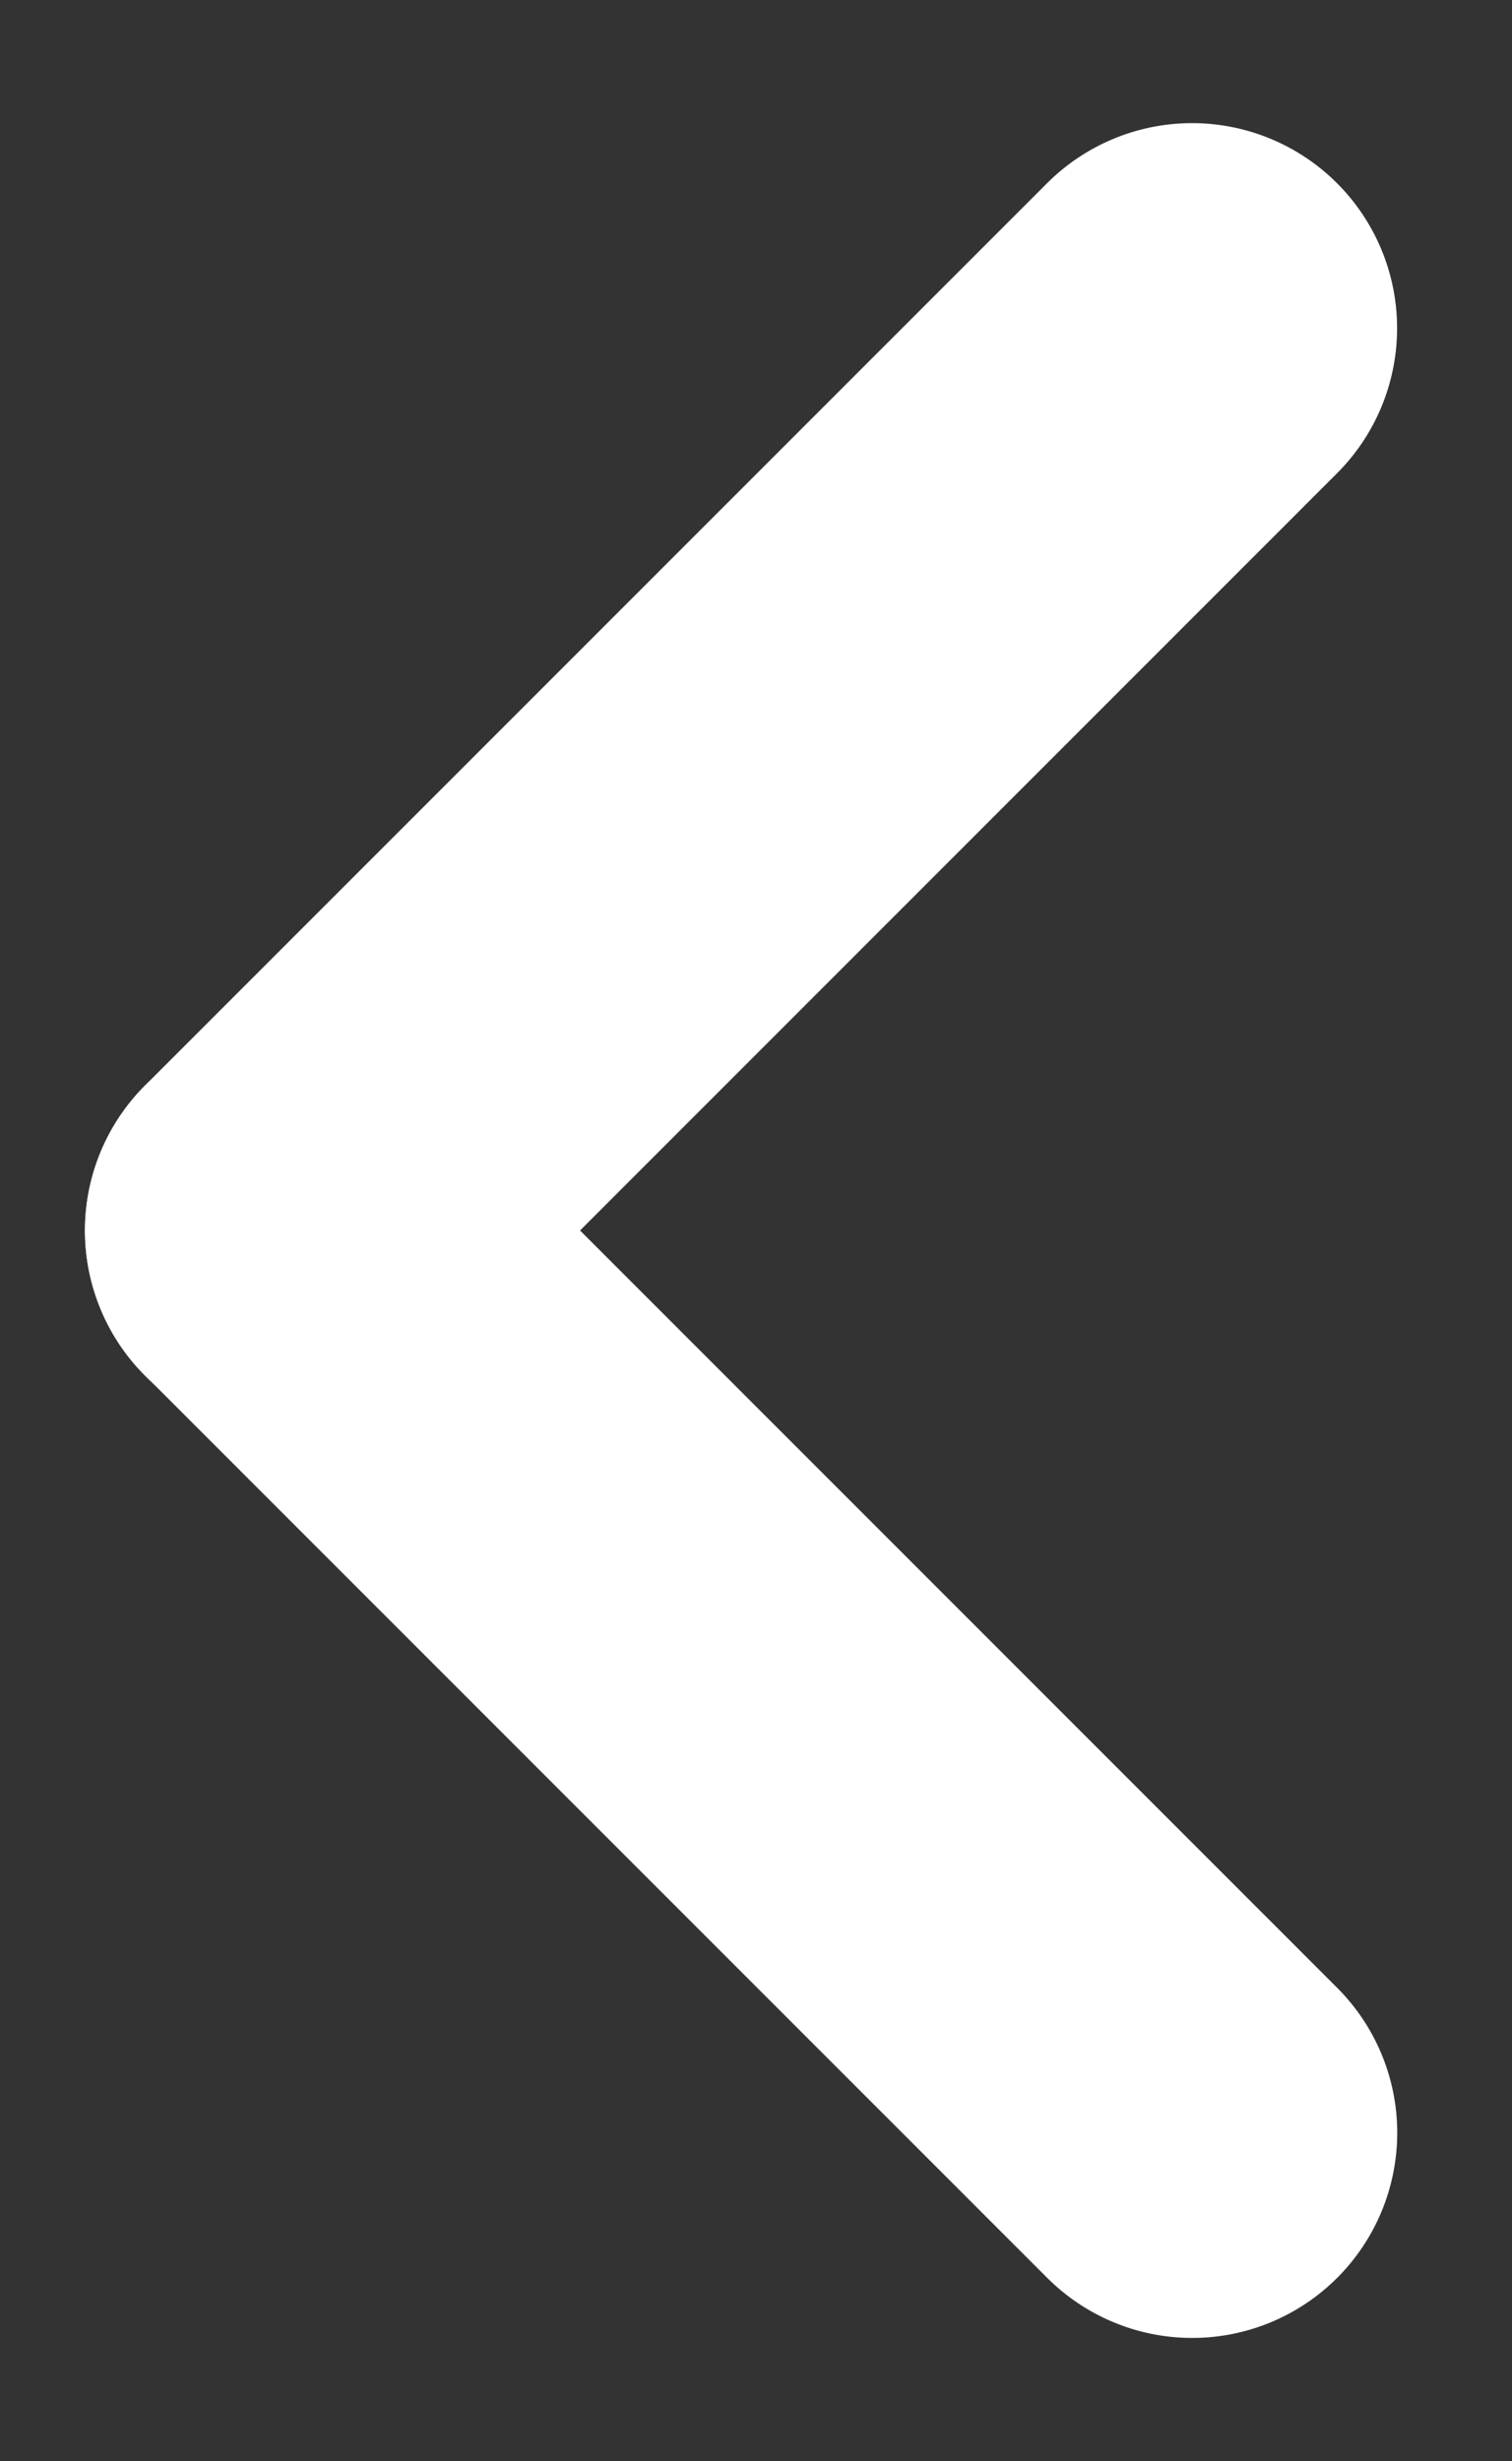
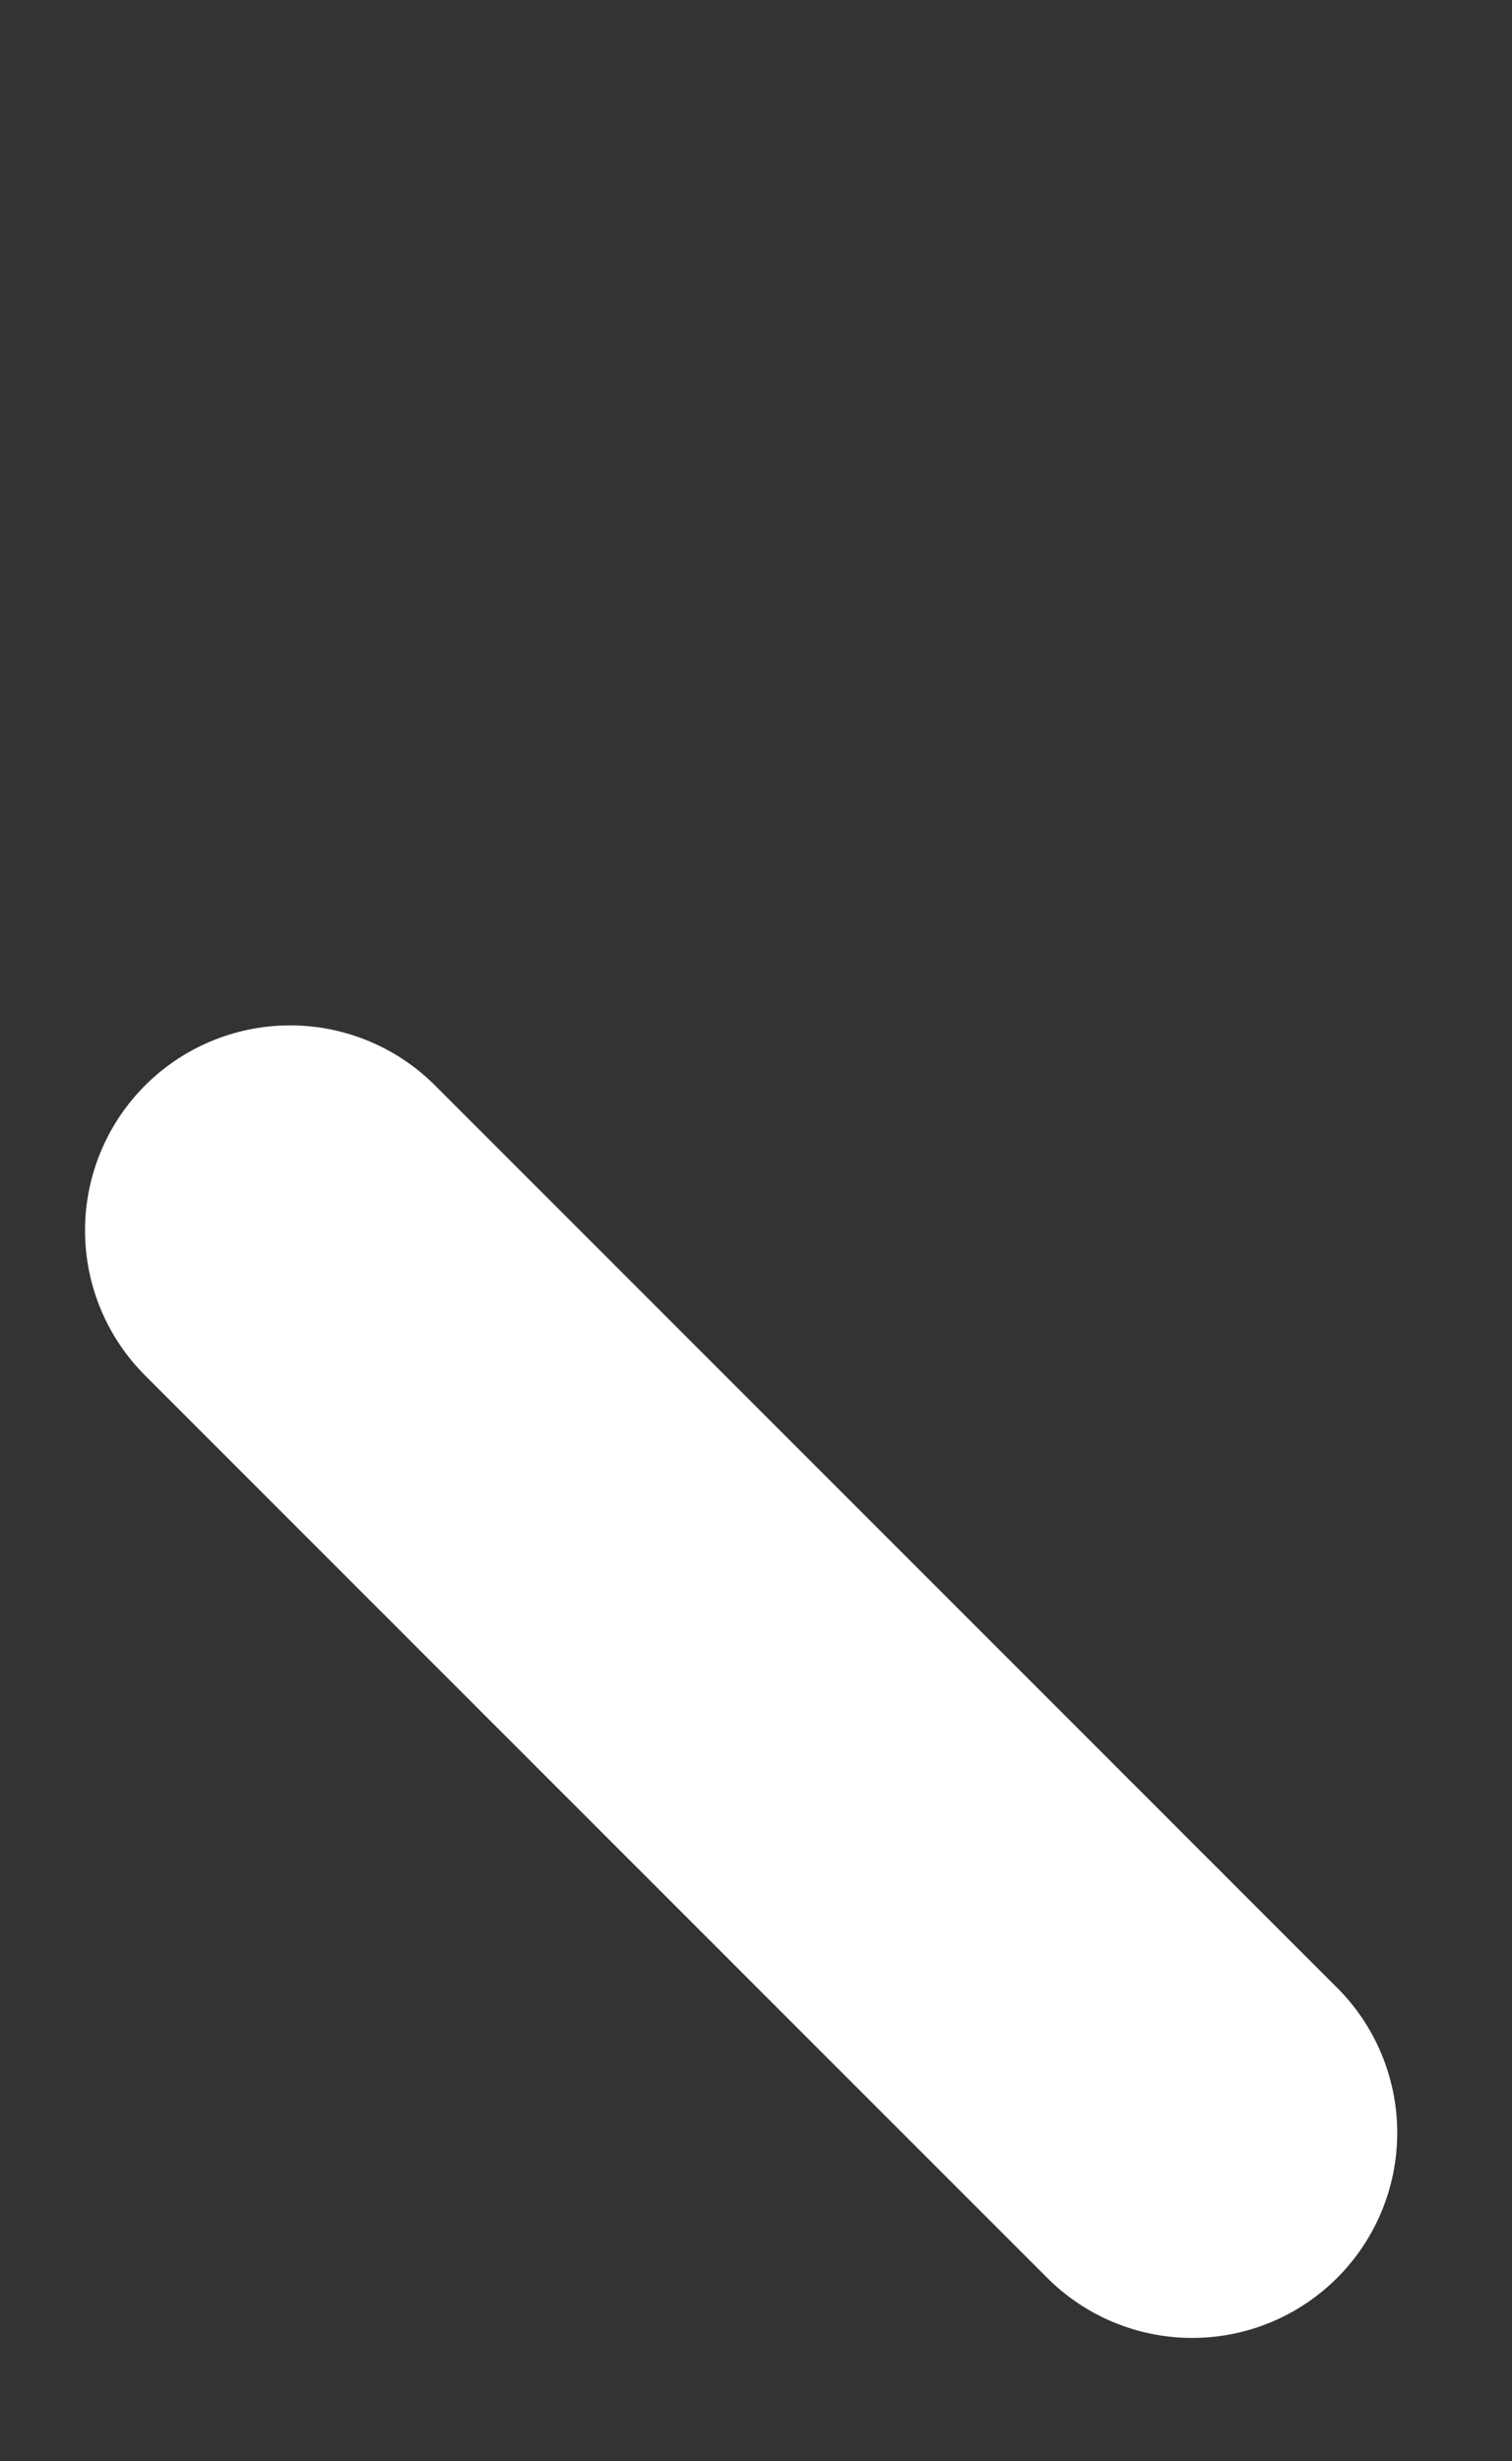
<svg xmlns="http://www.w3.org/2000/svg" width="11.061" height="18" viewBox="0 0 11.061 18">
  <rect x="0" y="0" width="11.061" height="18" fill="#333333" stroke="none" />
  <g id="gh_story_back" transform="translate(2.121 2.401)">
    <line id="線_1" data-name="線 1" y1="9.333" transform="translate(0.001 6.598) rotate(-45)" fill="none" stroke="#fff" stroke-linecap="round" stroke-width="3" />
-     <line id="線_2" data-name="線 2" x1="9.333" transform="translate(0 6.599) rotate(-45)" fill="none" stroke="#fff" stroke-linecap="round" stroke-width="3" />
    <rect id="長方形_10500" data-name="長方形 10500" width="11" height="18" transform="translate(-2.06 -2.401)" fill="none" />
  </g>
</svg>